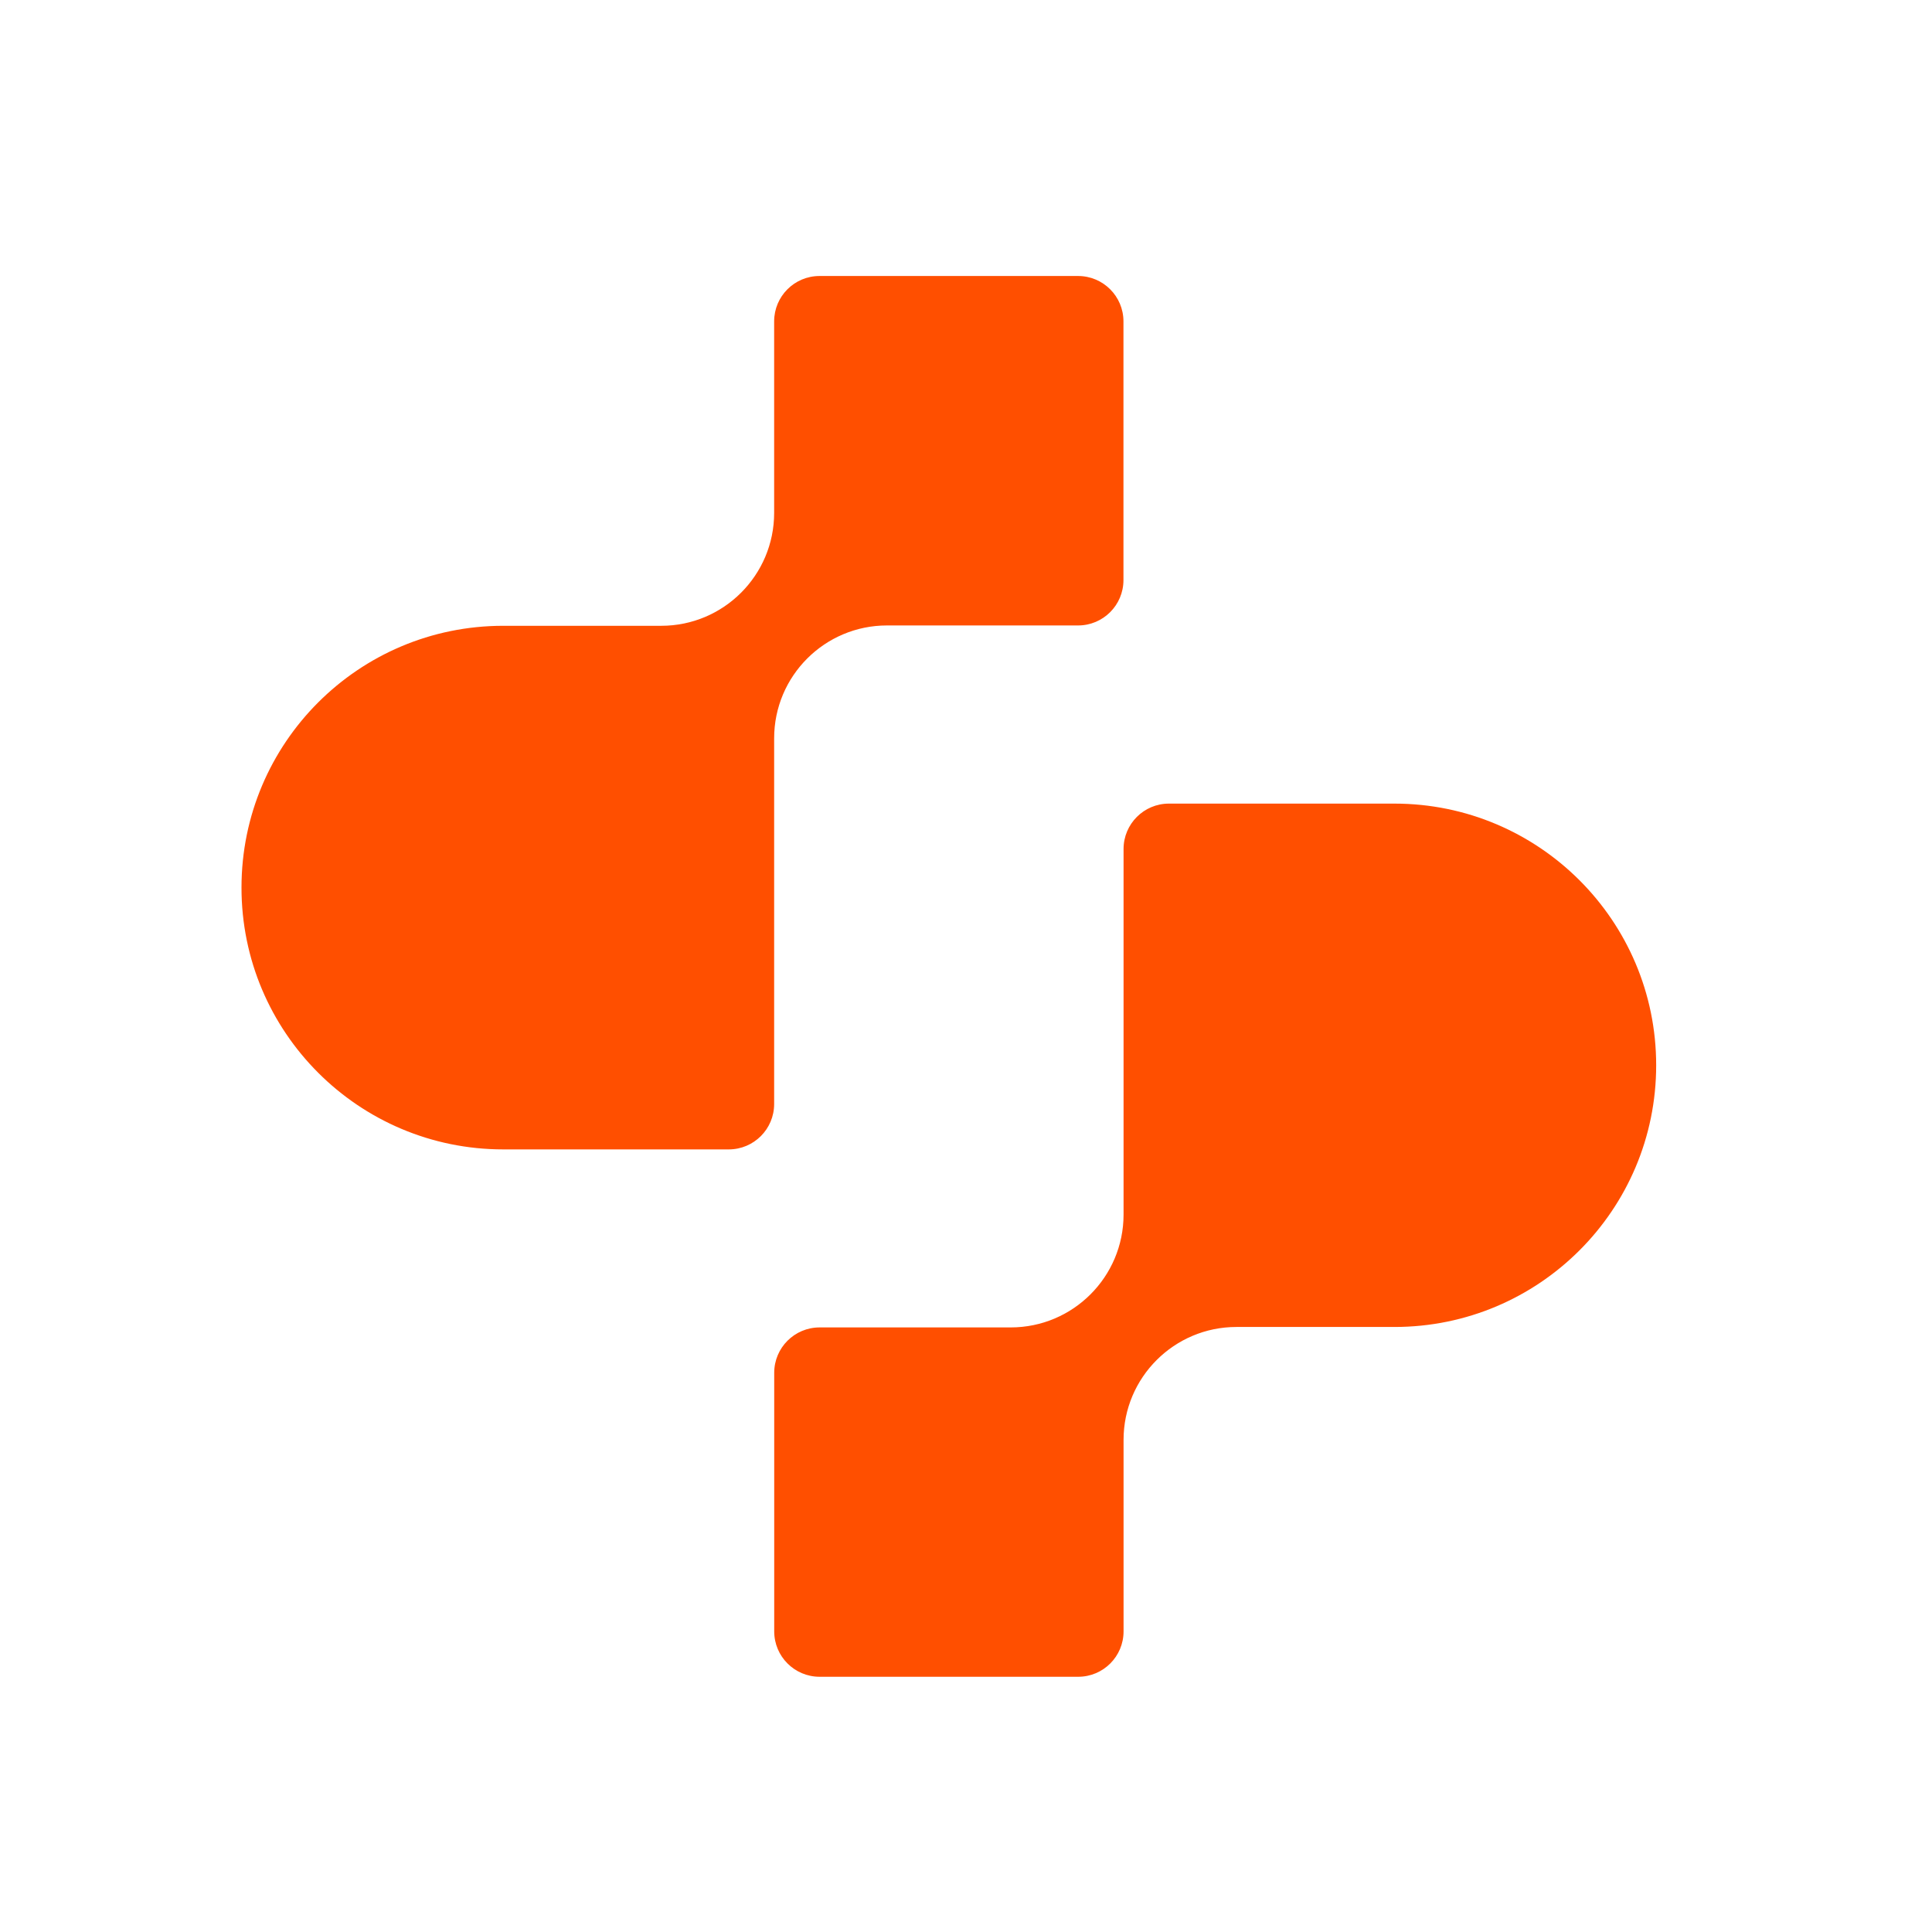
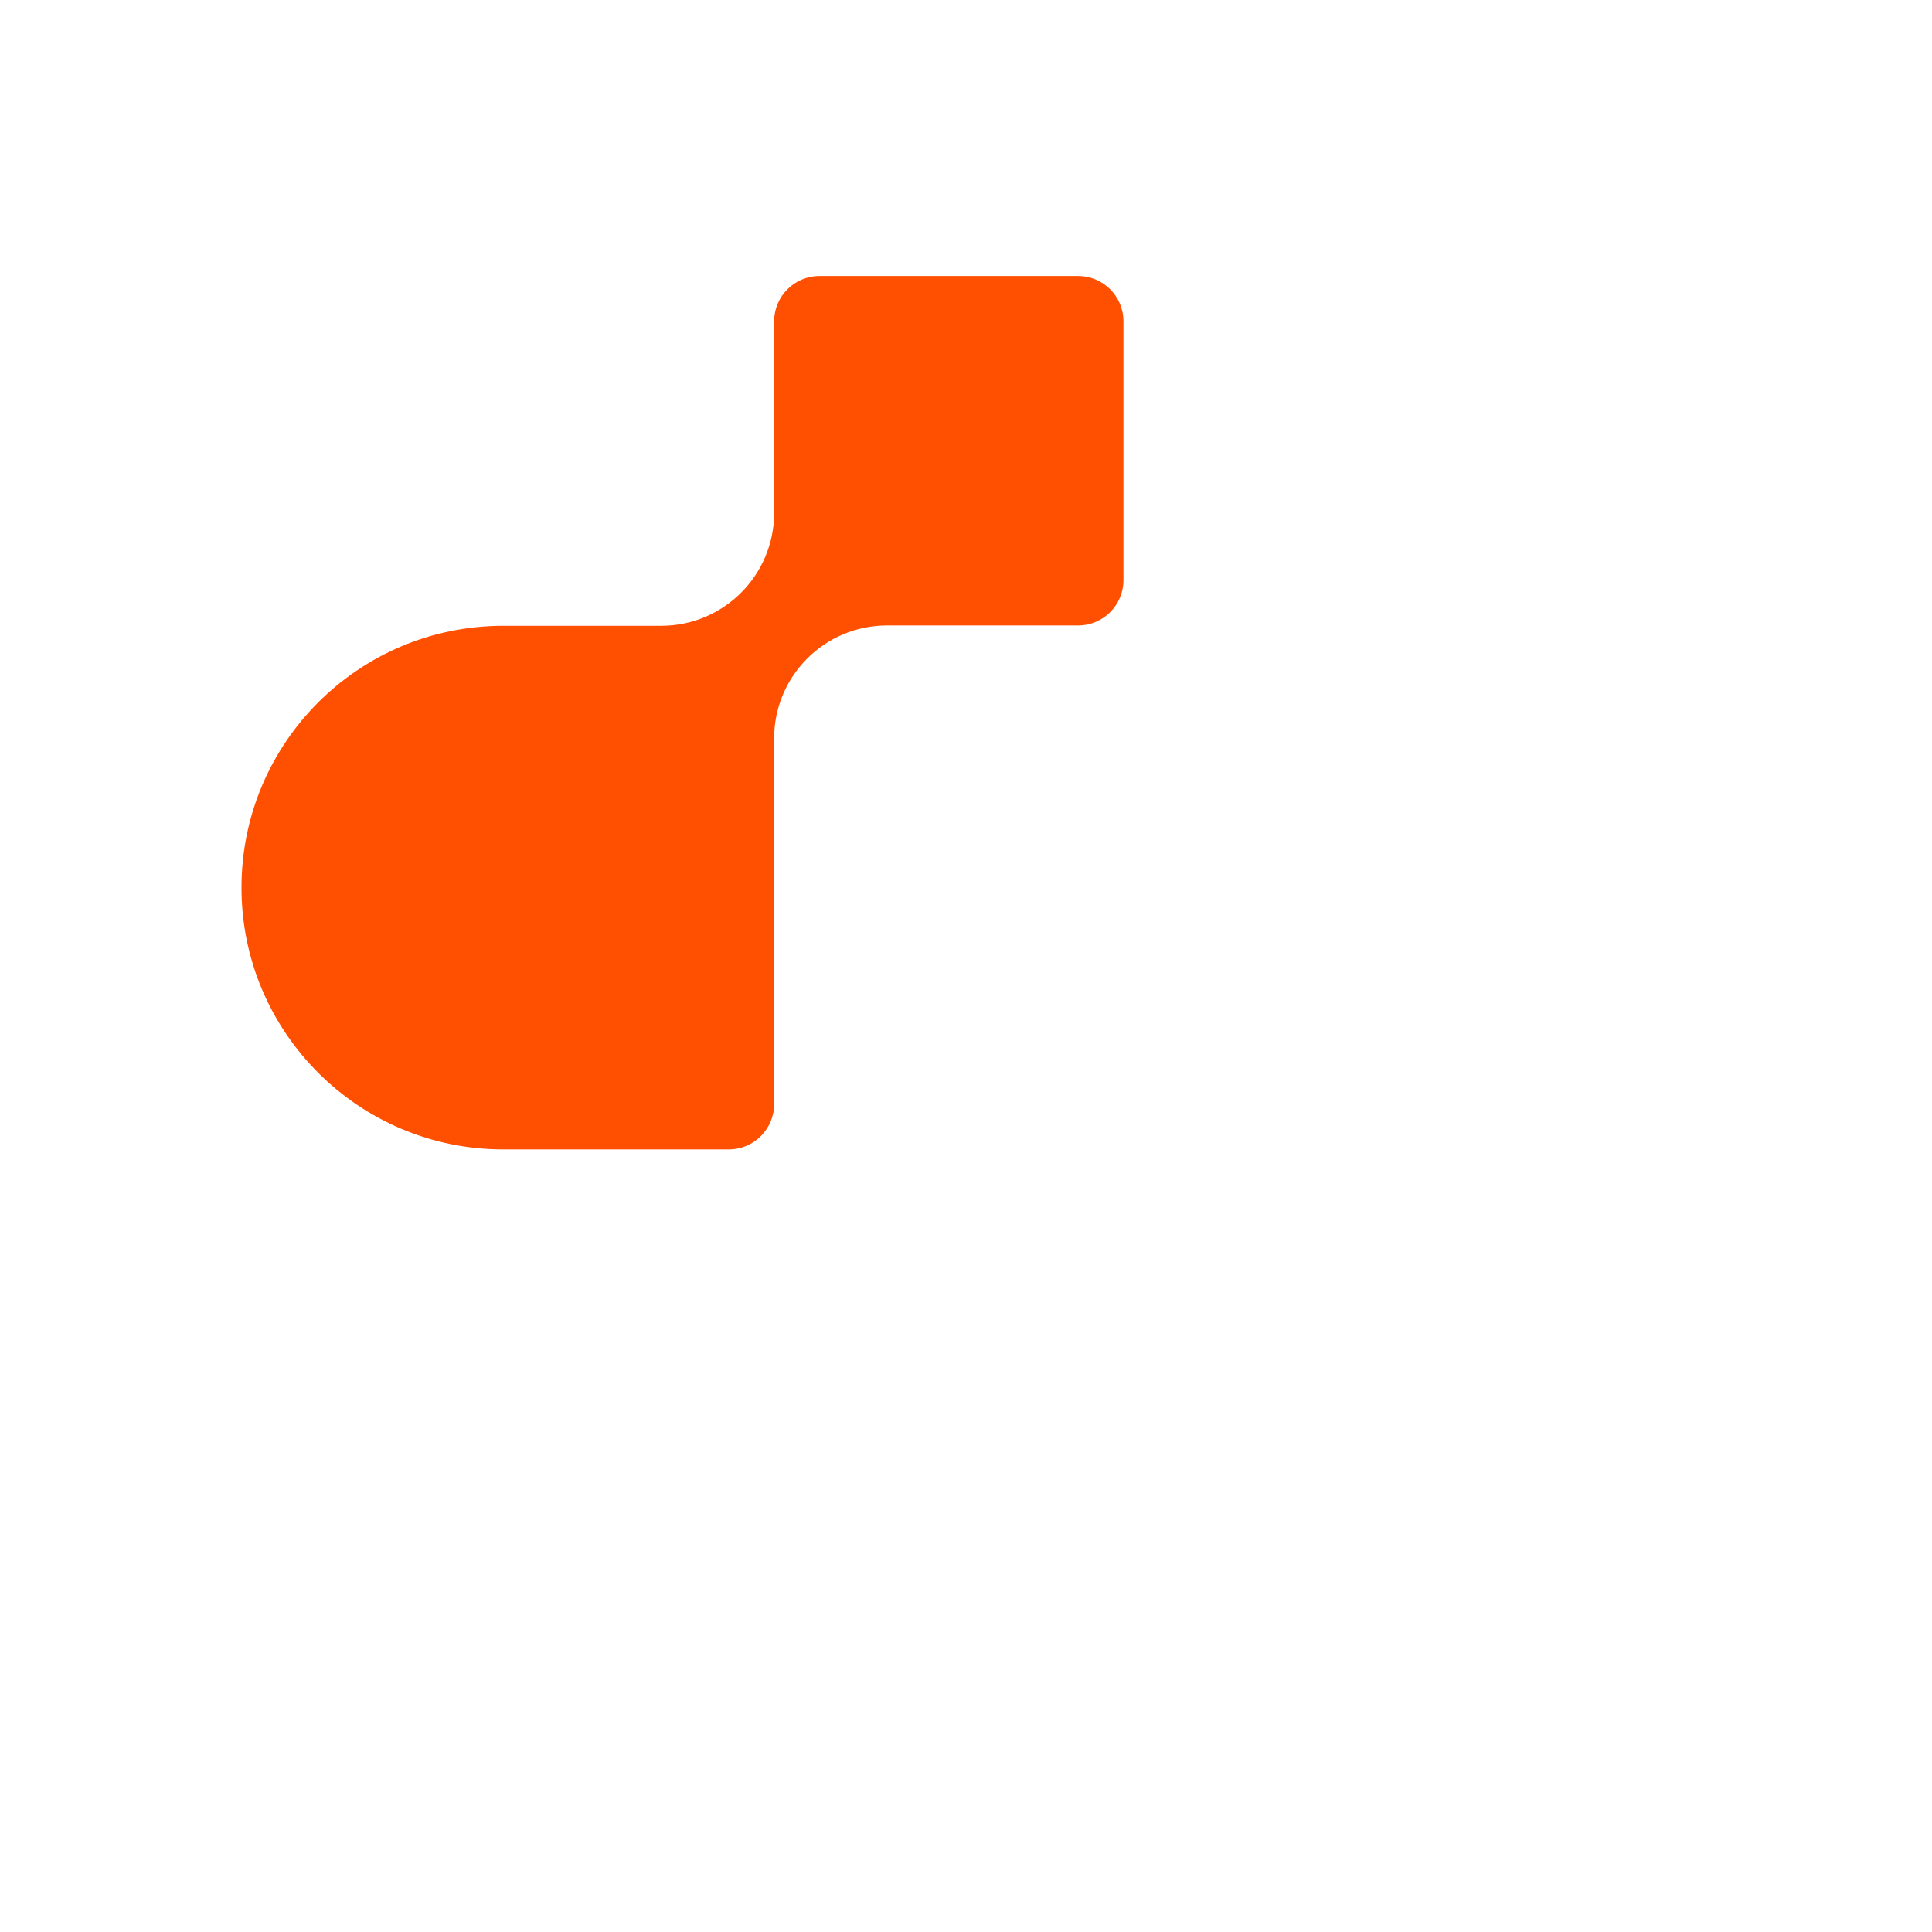
<svg xmlns="http://www.w3.org/2000/svg" width="56" height="56" viewBox="0 0 56 56" fill="none">
-   <path d="M40.419 23.293H33.882C33.156 23.293 32.567 23.882 32.567 24.608V35.205C32.567 37.011 31.101 38.476 29.295 38.476H23.757C23.03 38.476 22.441 39.065 22.441 39.791V47.287C22.441 48.013 23.03 48.602 23.757 48.602H31.252C31.978 48.602 32.567 48.013 32.567 47.287V41.735C32.567 39.929 34.033 38.463 35.839 38.463H40.419C44.61 38.463 48.005 35.067 48.005 30.877C48.005 26.689 44.606 23.293 40.419 23.293Z" fill="#FF4F00" />
  <path d="M14.587 33.316H21.123C21.85 33.316 22.439 32.727 22.439 32V21.4C22.439 19.595 23.904 18.129 25.71 18.129H31.249C31.975 18.129 32.564 17.54 32.564 16.814V9.315C32.564 8.589 31.975 8 31.249 8H23.754C23.027 8 22.439 8.589 22.439 9.315V14.867C22.439 16.673 20.973 18.139 19.167 18.139H14.587C10.396 18.139 7 21.535 7 25.725C6.997 29.916 10.396 33.316 14.587 33.316Z" fill="#FF4F00" />
</svg>